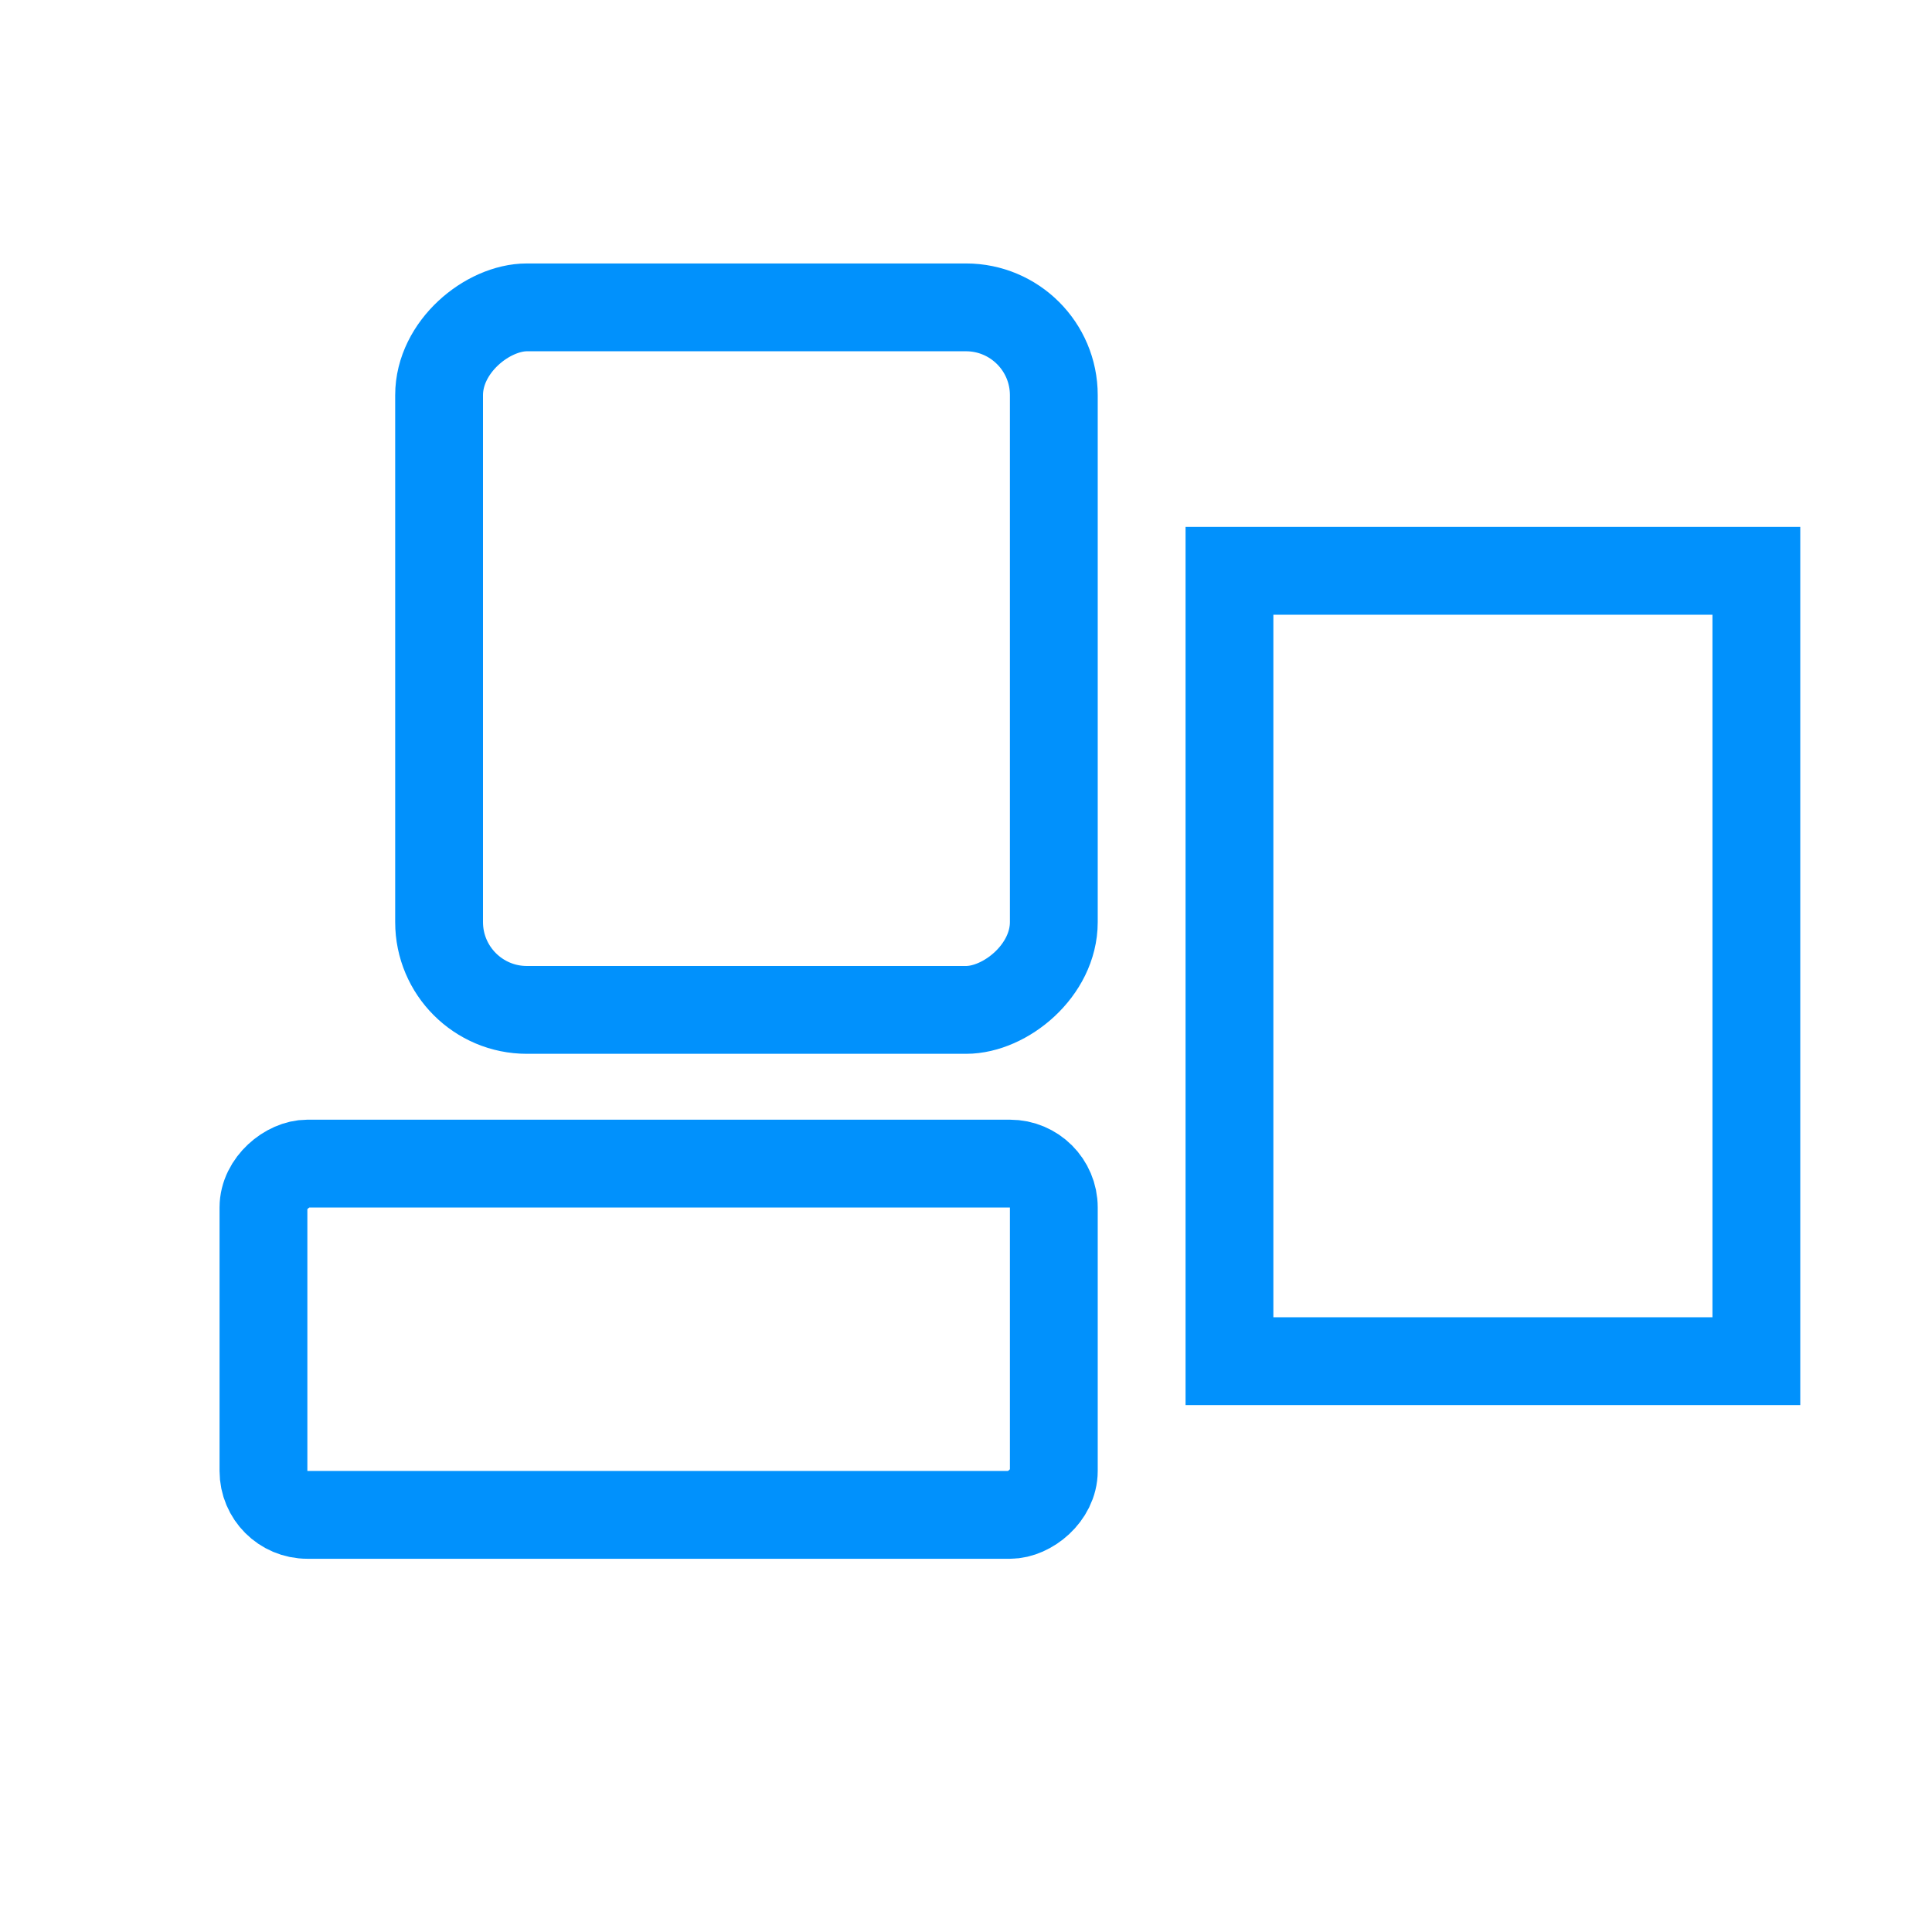
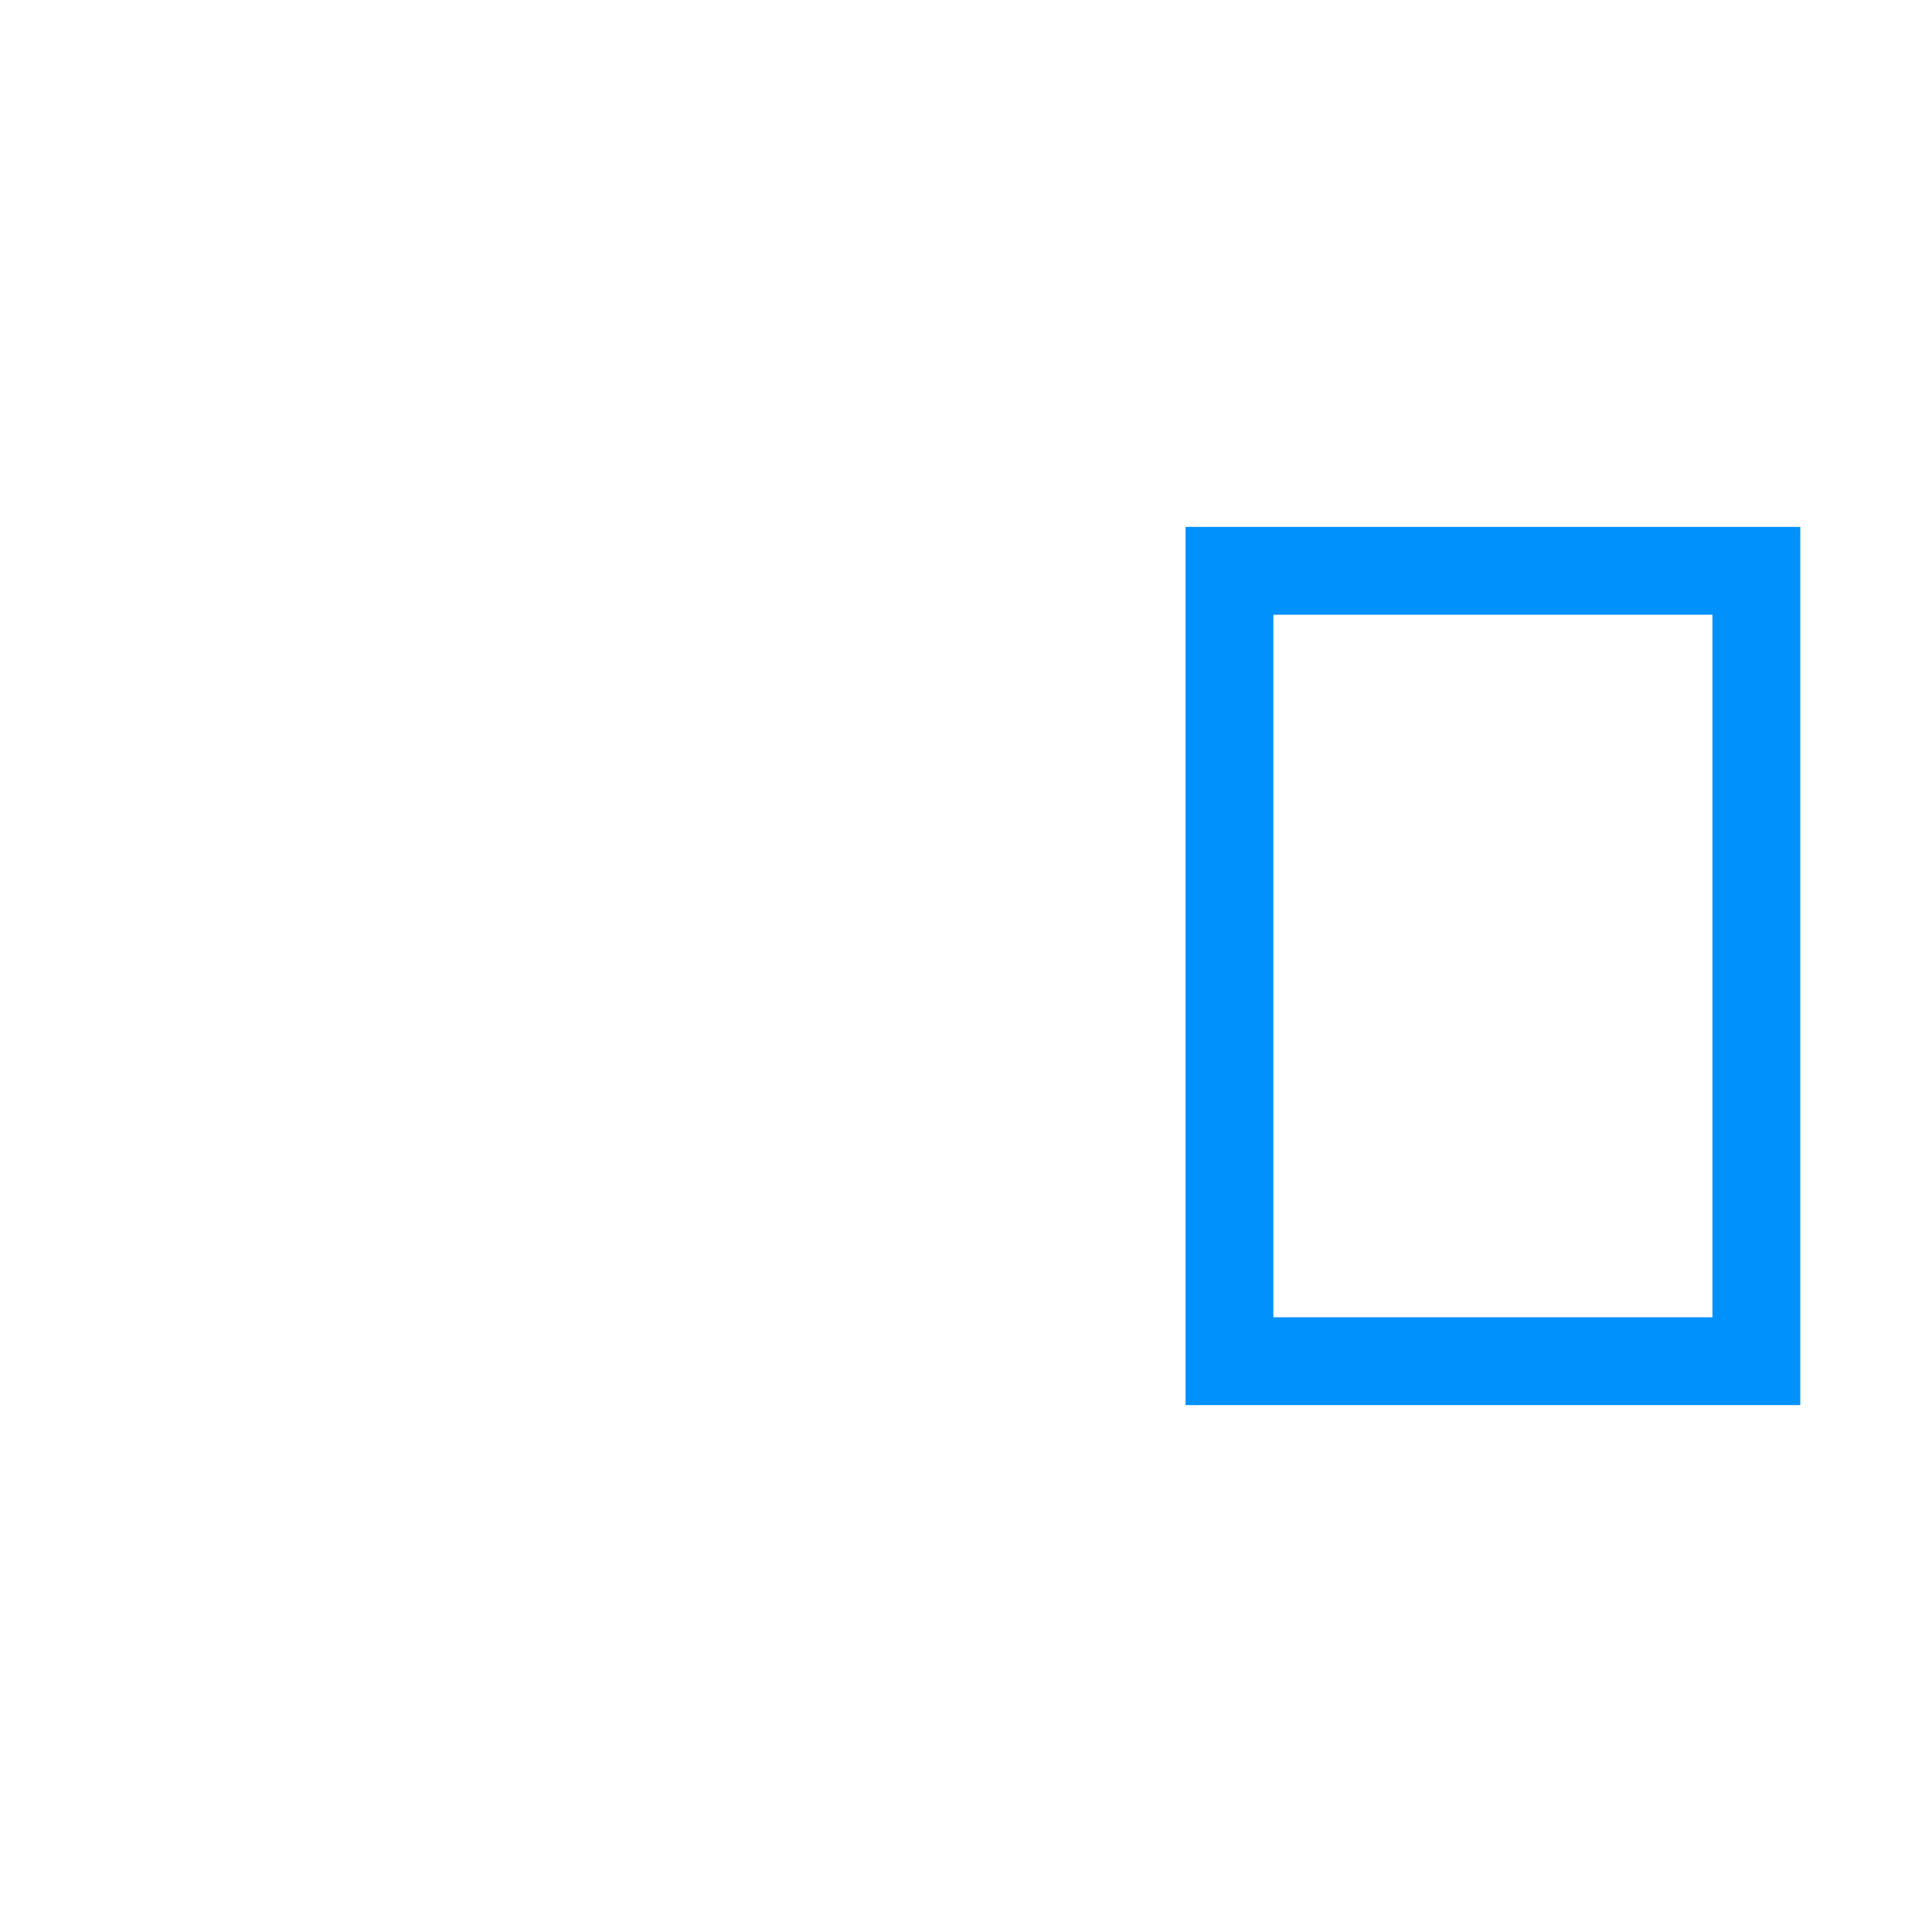
<svg xmlns="http://www.w3.org/2000/svg" id="Layer_1" data-name="Layer 1" viewBox="0 0 44 44">
  <defs>
    <style>.cls-1{fill:none;stroke:#0191fc;stroke-miterlimit:10;stroke-width:2px;}</style>
  </defs>
-   <rect class="cls-1" x="9" y="8" width="16" height="14" rx="2" transform="translate(32 -2) rotate(90)" />
-   <rect class="cls-1" x="11" y="21.5" width="8" height="18" rx="1" transform="translate(45.5 15.5) rotate(90)" />
  <rect class="cls-1" x="25" y="16" width="18" height="12" transform="translate(56 -12) rotate(90)" />
</svg>